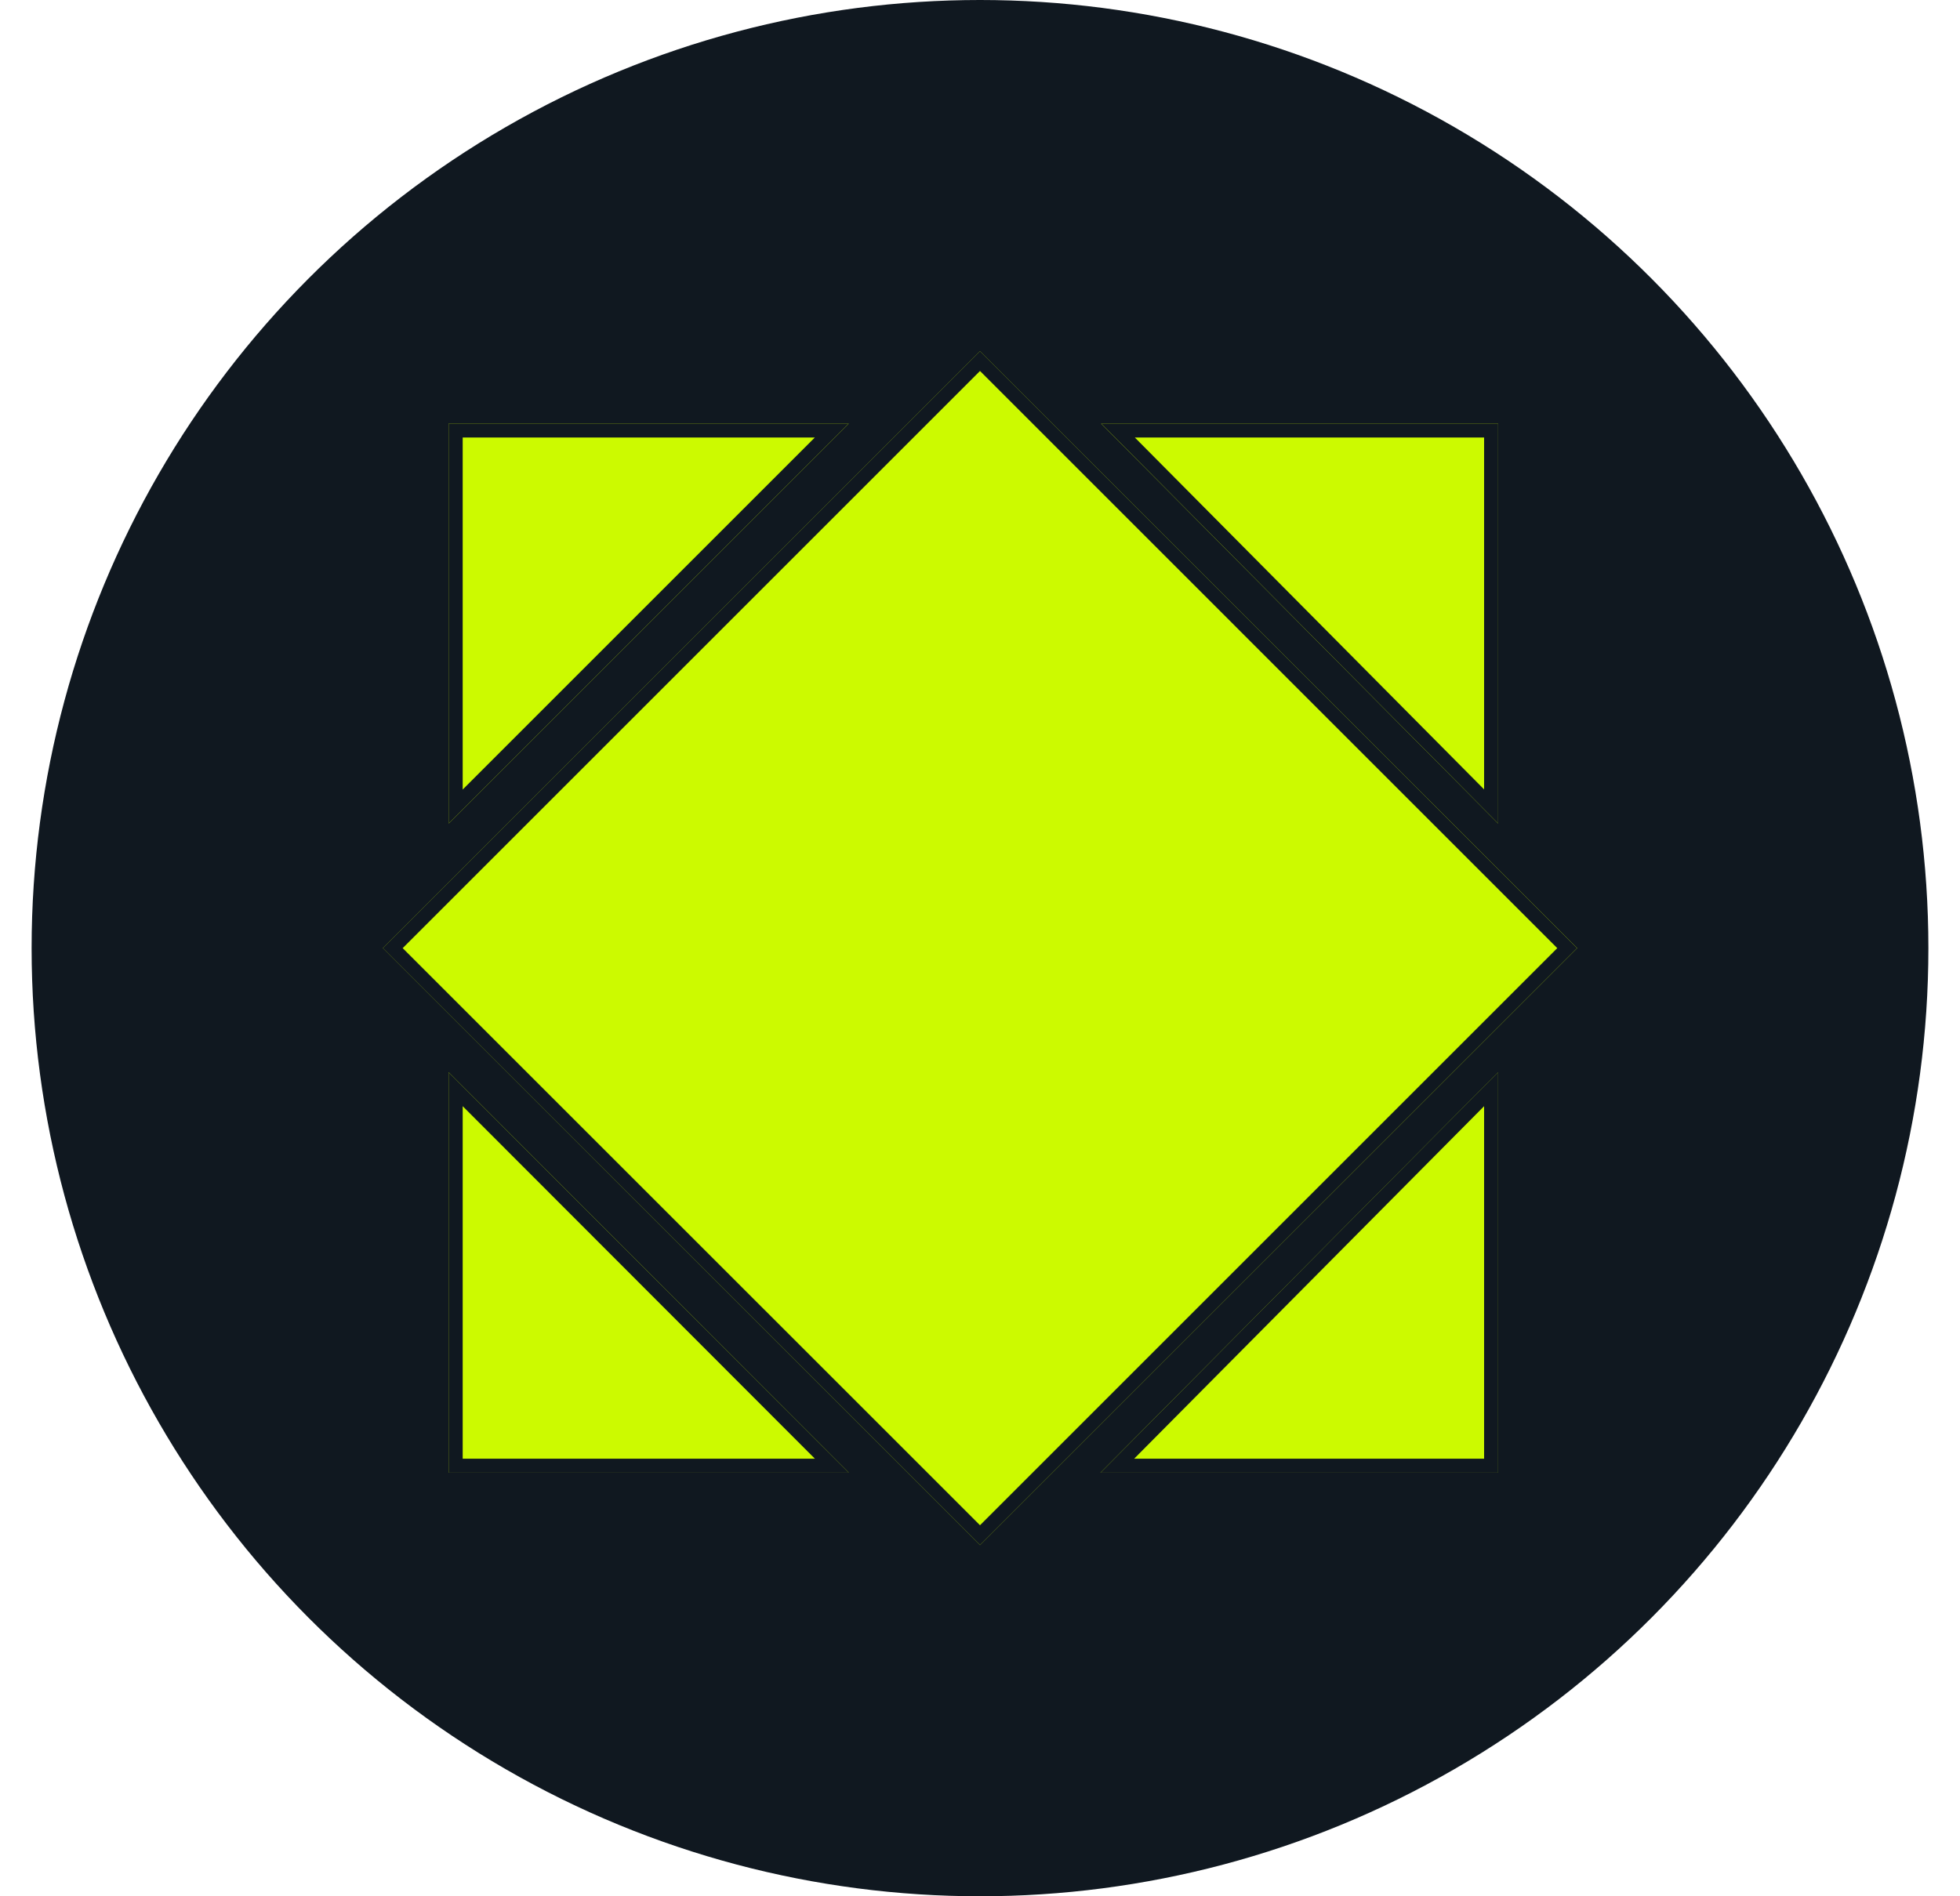
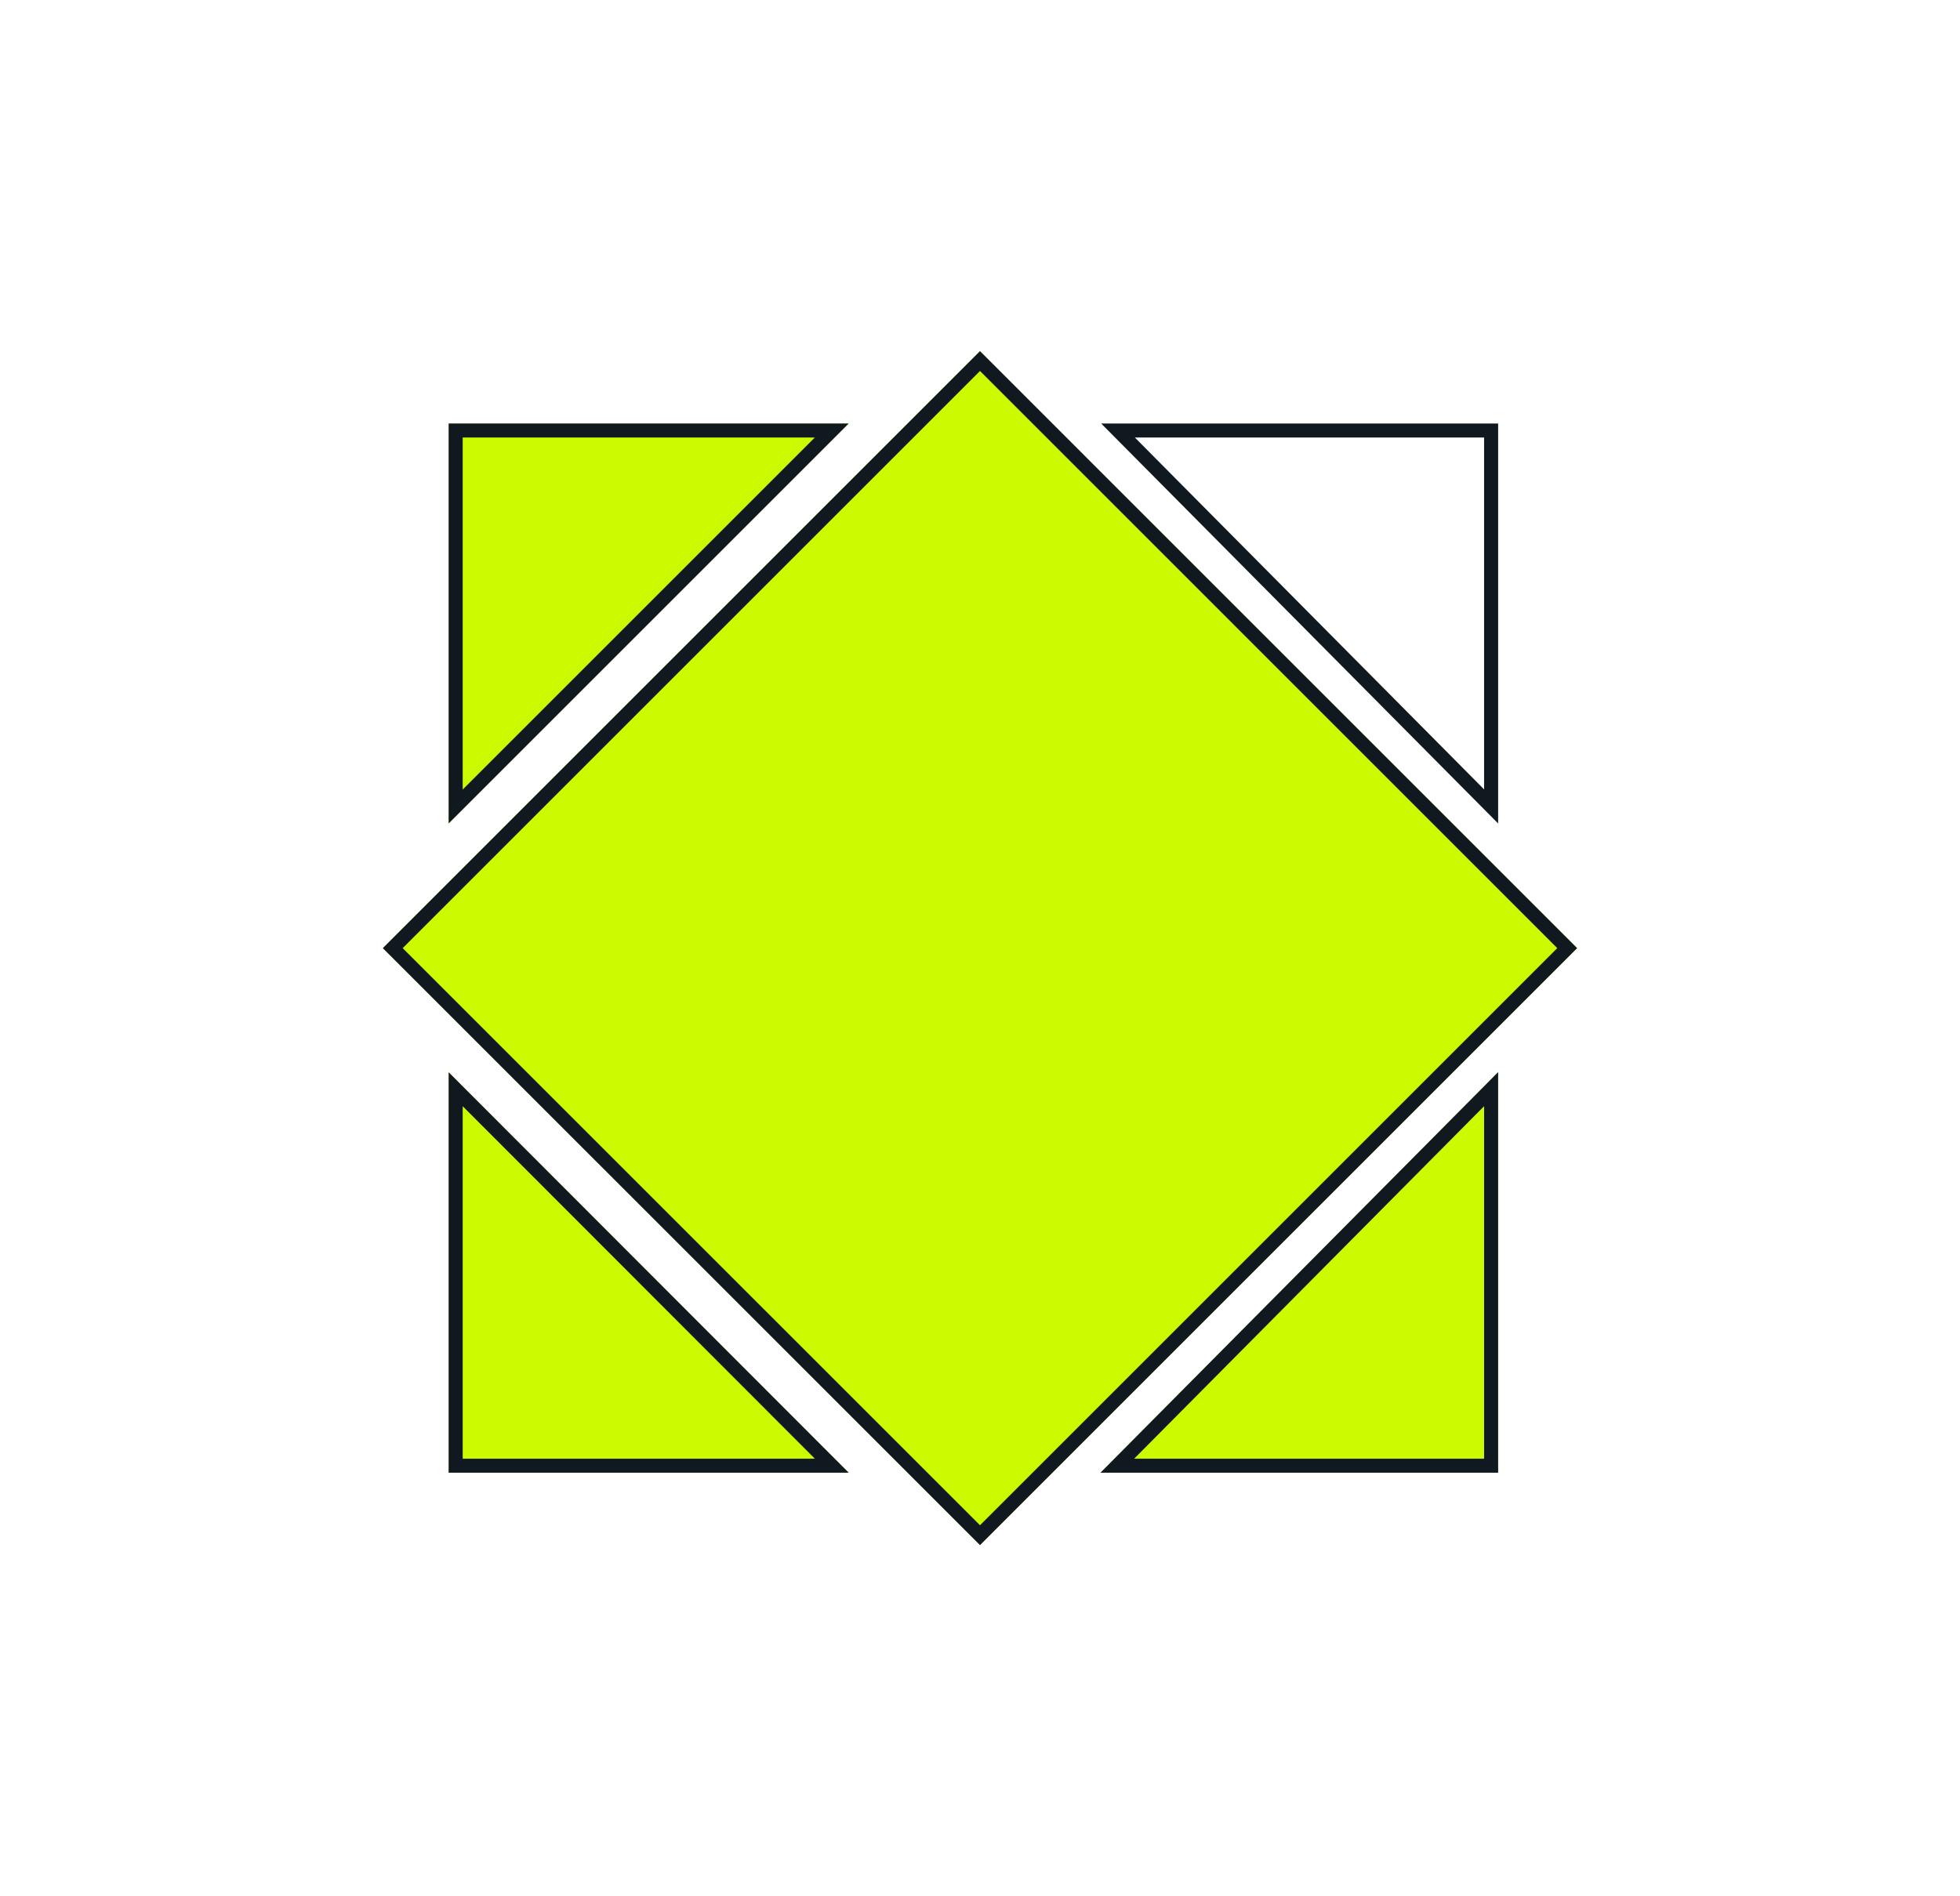
<svg xmlns="http://www.w3.org/2000/svg" width="31" height="30" viewBox="0 0 31 30" fill="none">
-   <circle cx="15.5" cy="15" r="15" fill="#101820" />
  <path d="M7.096 6.7V13.028L13.424 6.7H7.096Z" fill="#CCFA00" />
-   <path d="M23.695 6.7H17.415L23.695 13.028V6.7Z" fill="#CCFA00" />
  <path d="M7.096 23.299H13.424L7.096 16.963V23.299Z" fill="#CCFA00" />
  <path d="M17.405 23.299H23.695V16.963L17.405 23.299Z" fill="#CCFA00" />
  <path d="M15.5 5.556L24.945 15L15.5 24.444L6.056 15L15.5 5.556Z" fill="#CCFA00" />
  <path d="M24.787 15L15.5 24.287L6.212 15L15.5 5.712L24.787 15ZM23.584 23.188H17.672L23.584 17.231V23.188ZM13.156 23.188H7.207V17.232L13.156 23.188ZM13.155 6.811L7.207 12.759V6.811H13.155ZM23.584 6.811V12.758L17.683 6.811H23.584Z" stroke="#101820" stroke-width="0.222" />
</svg>